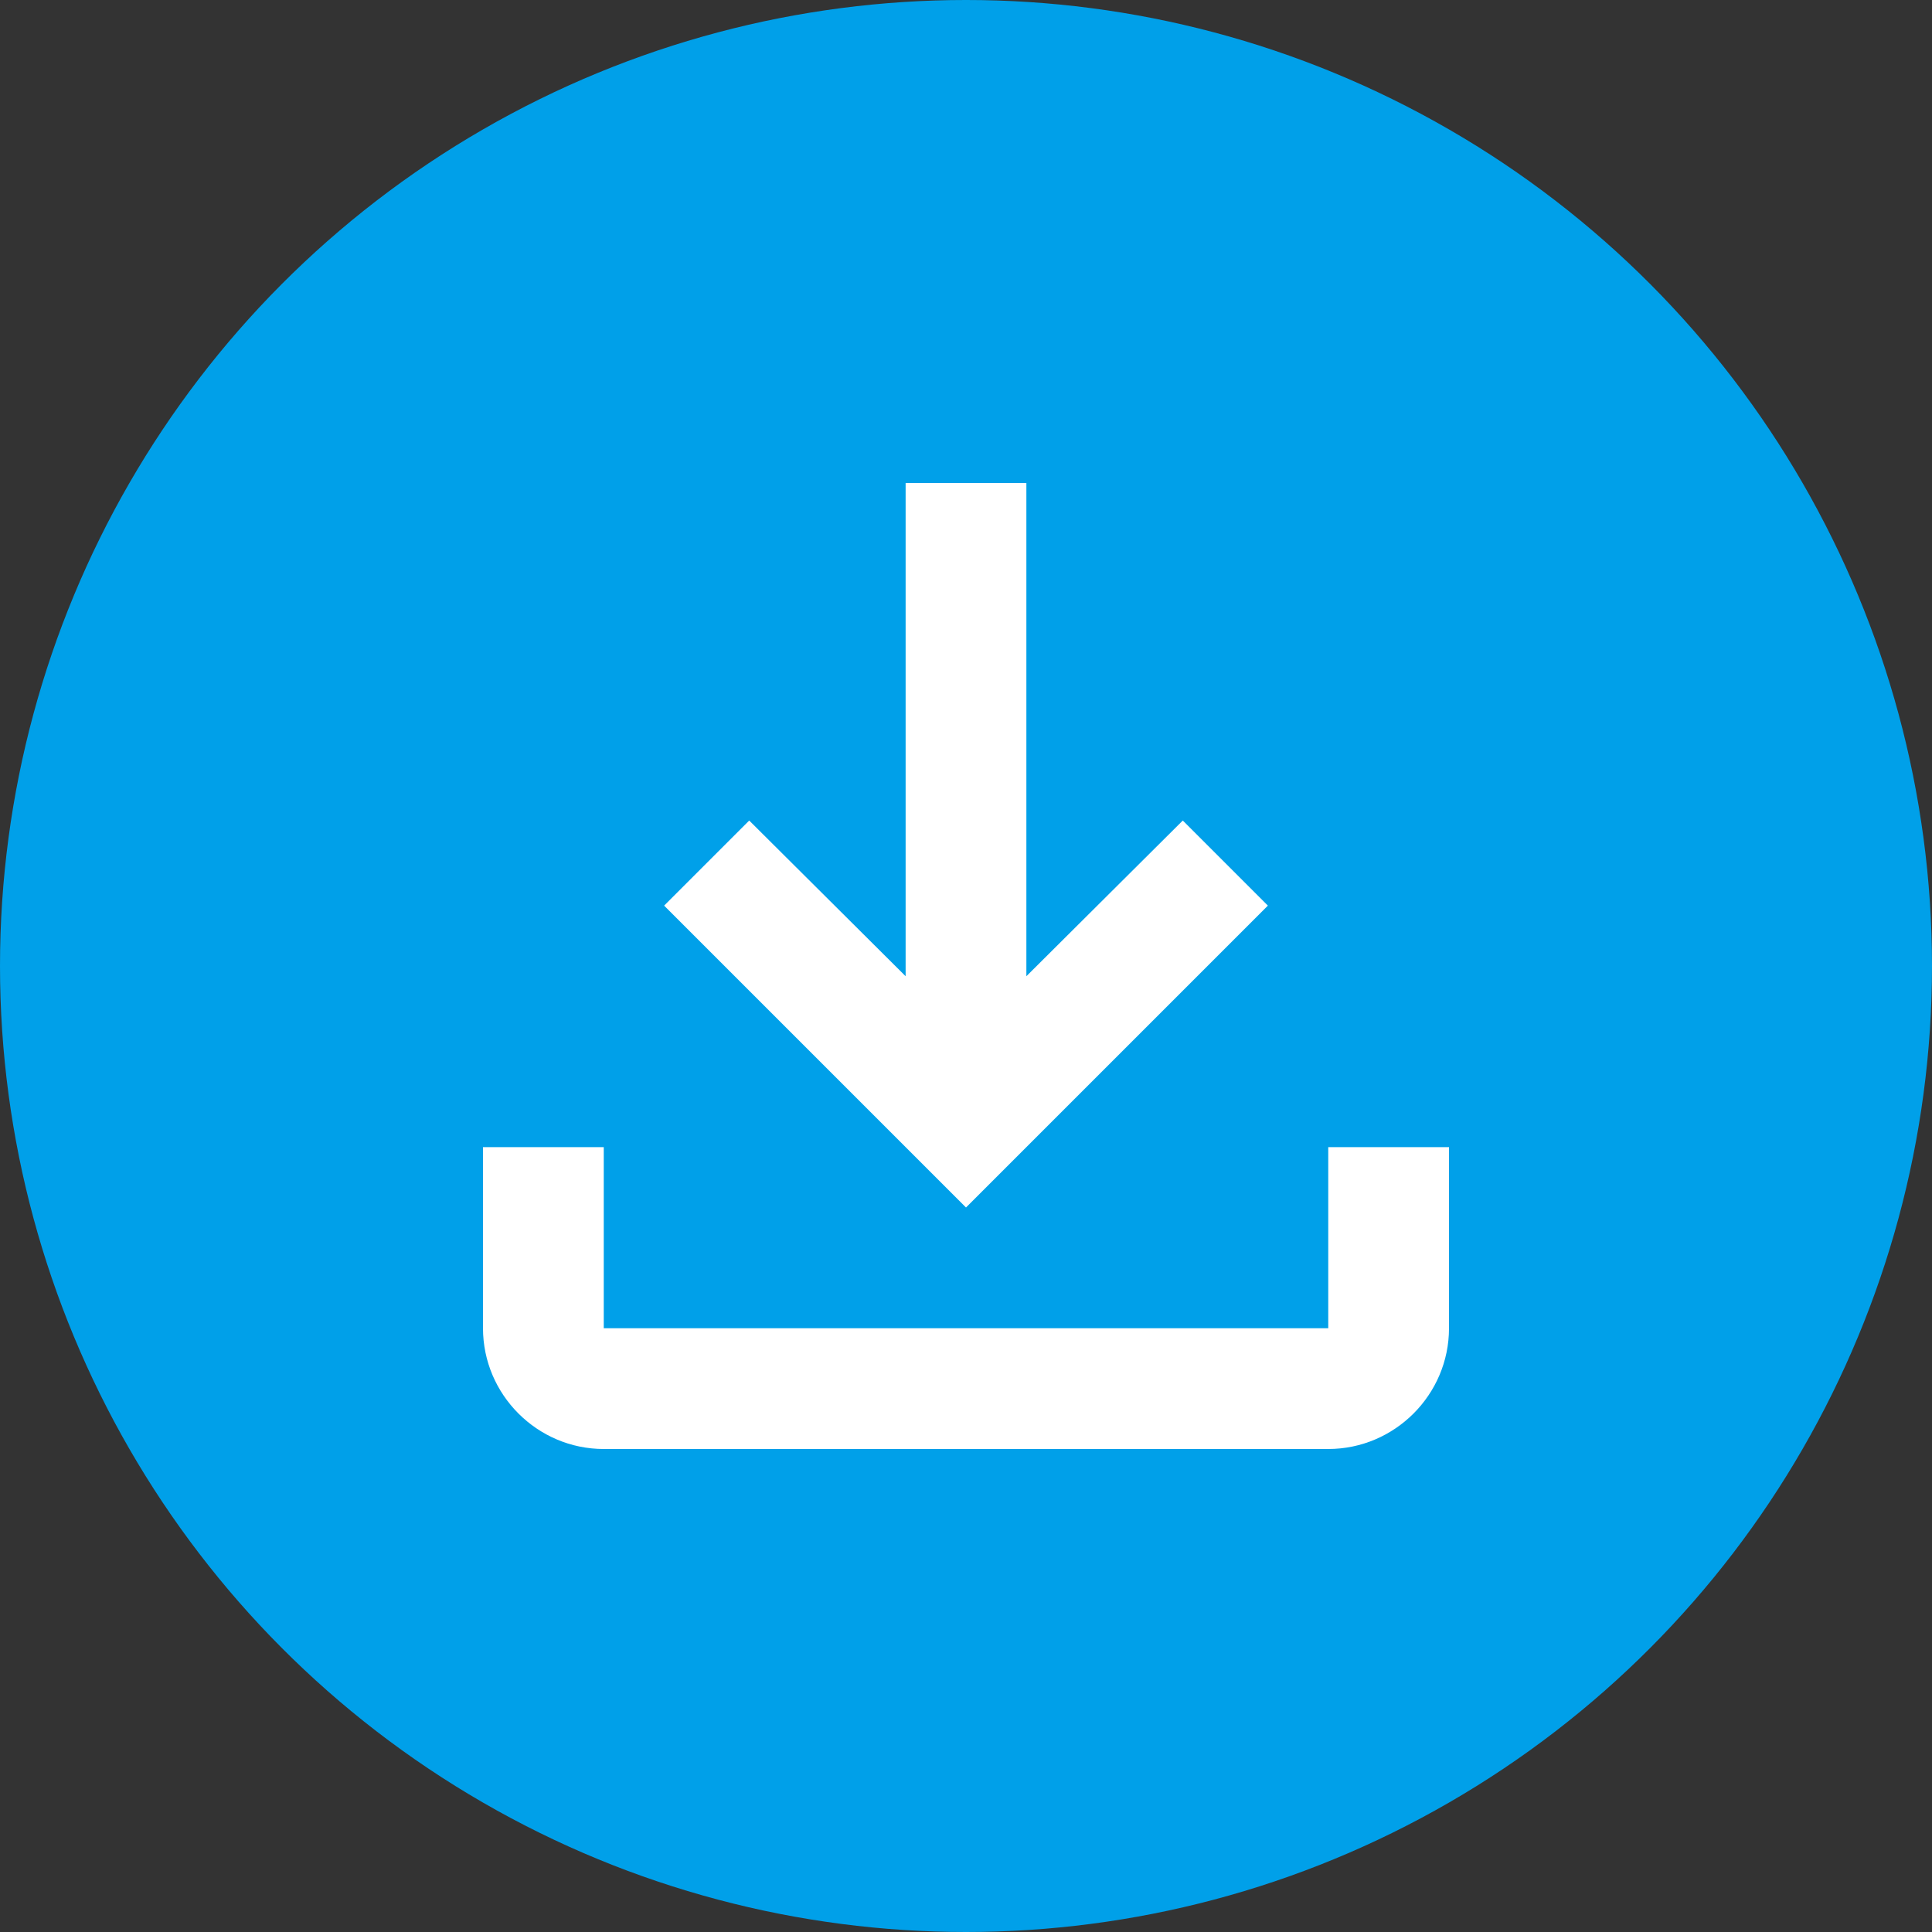
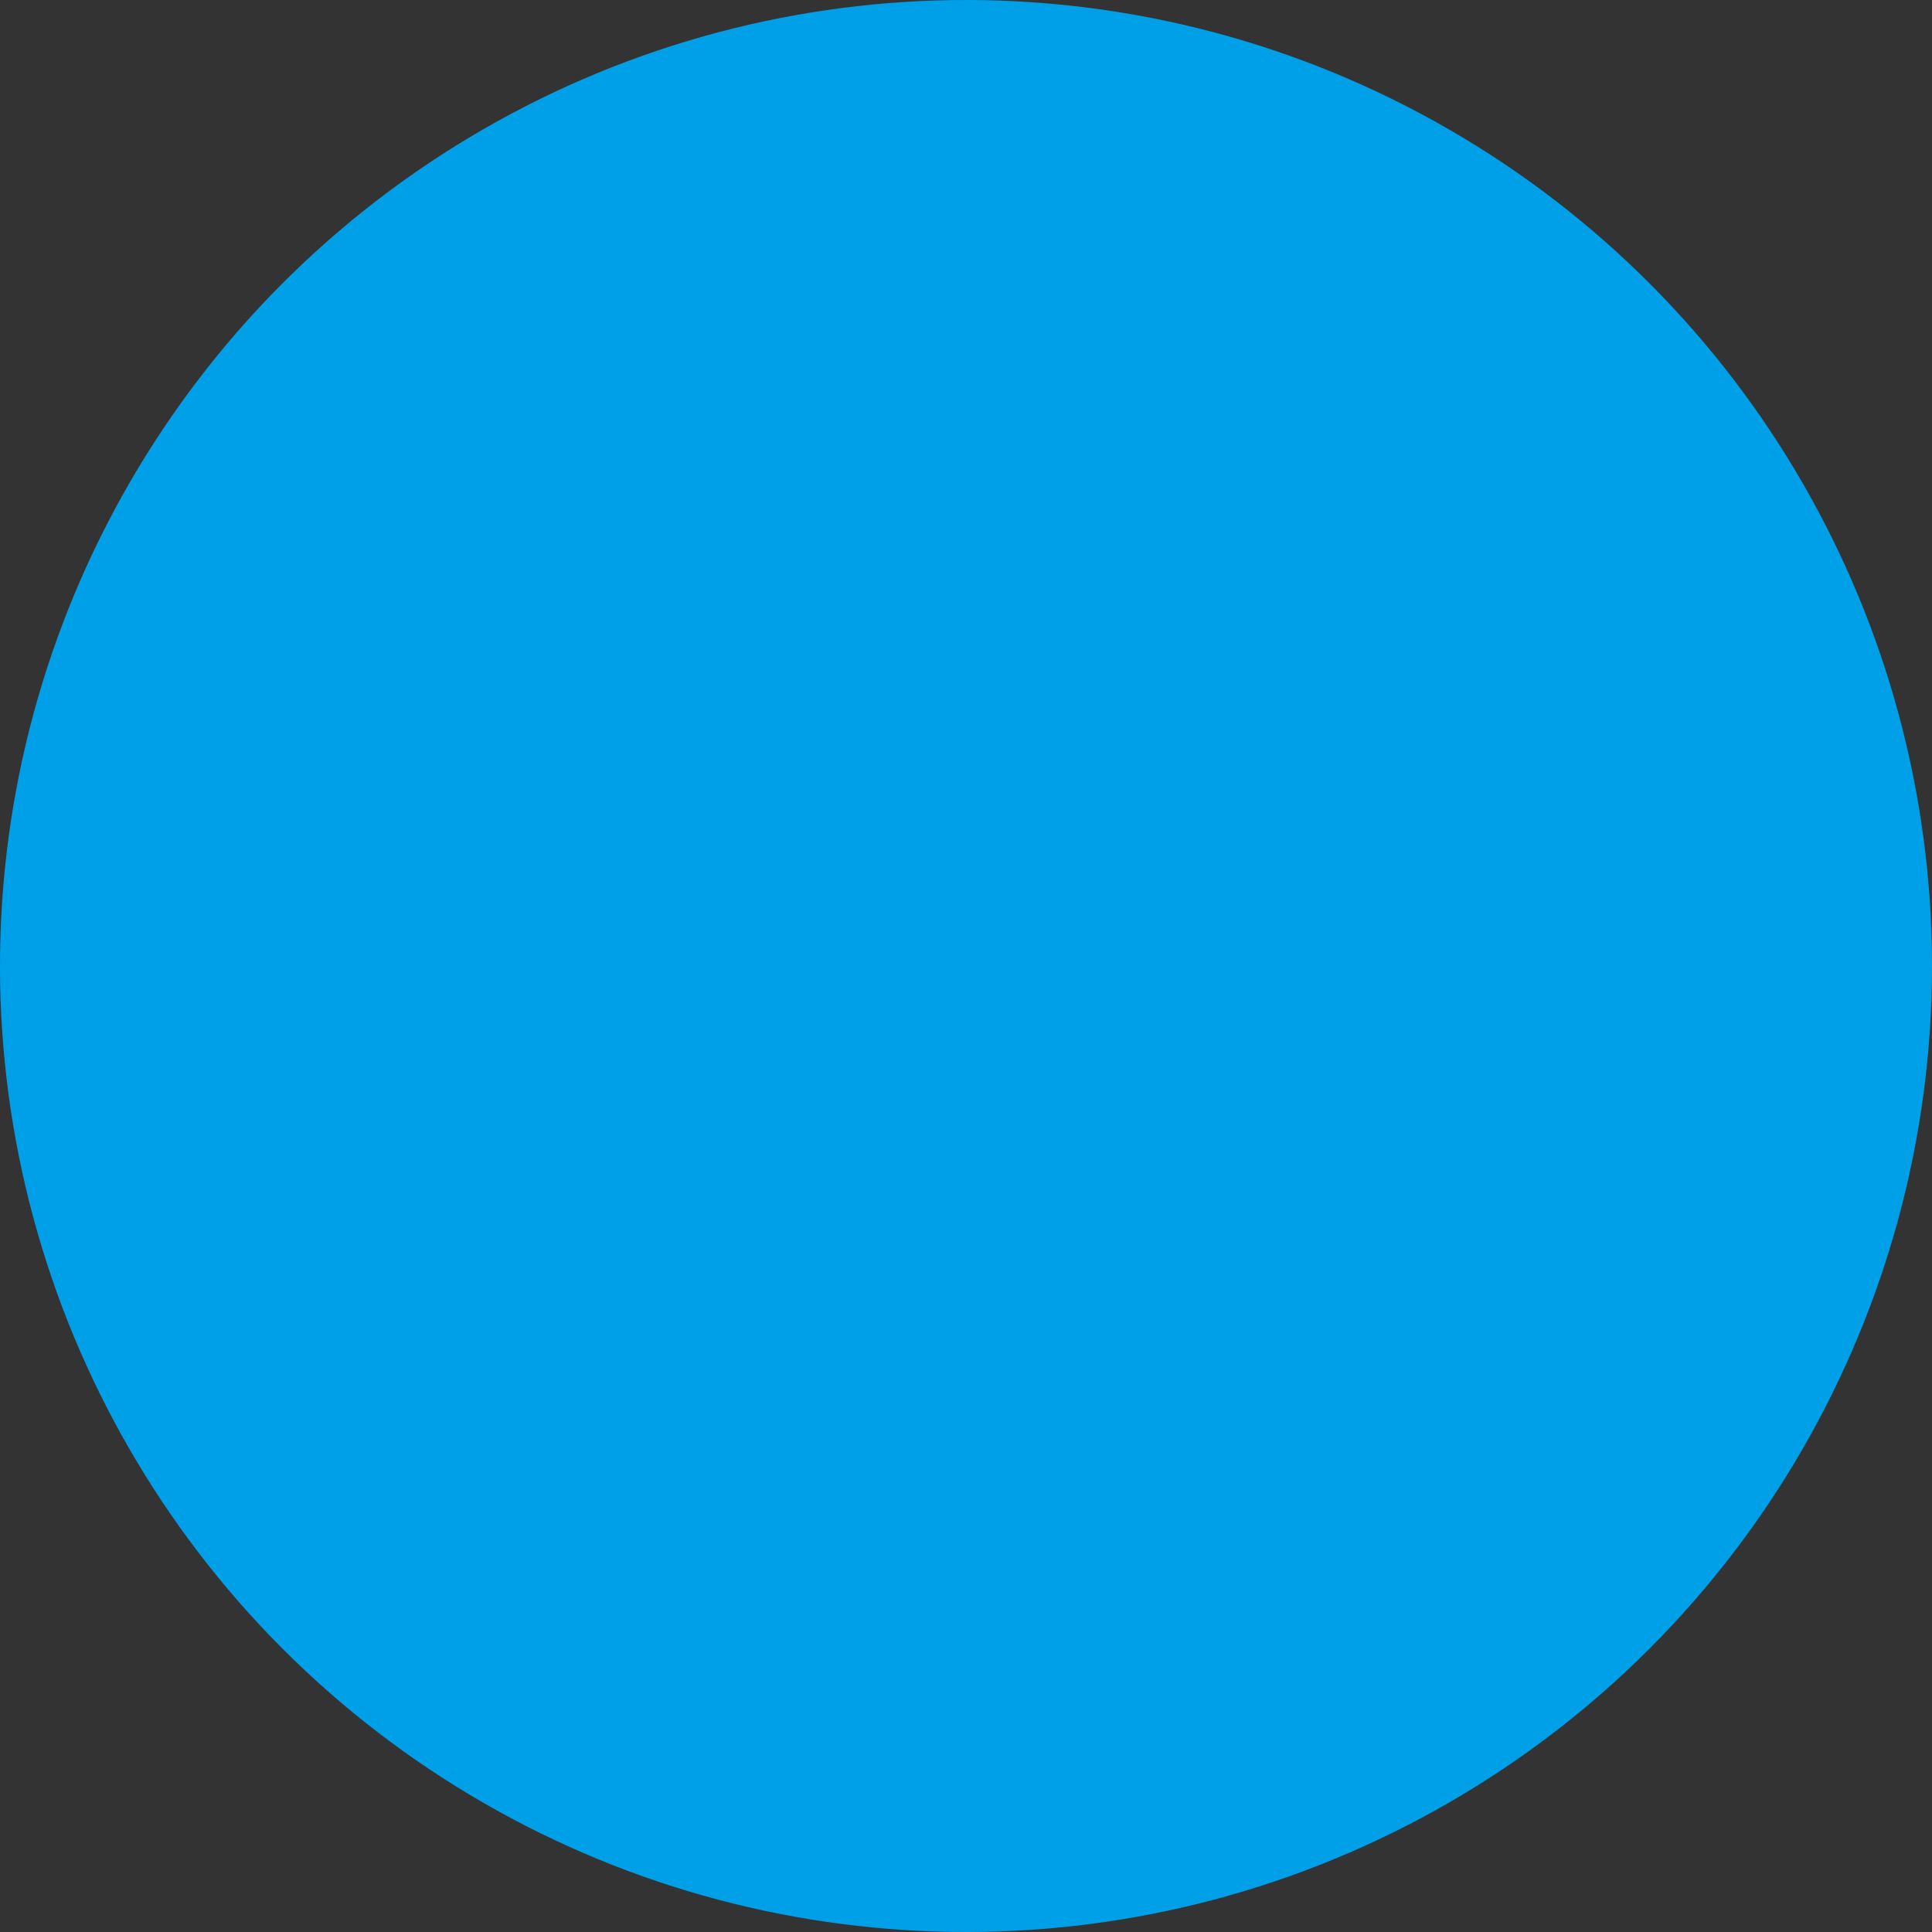
<svg xmlns="http://www.w3.org/2000/svg" width="24" height="24" viewBox="0 0 24 24" fill="none">
  <rect x="0" y="0" width="24" height="24" fill="#333333" stroke="none" />
  <circle cx="12" cy="12" r="12" fill="#00A0E9" />
-   <path d="M16.5 14.25V16.5H7.5V14.25H6V16.5C6 17.325 6.675 18 7.5 18H16.5C17.325 18 18 17.325 18 16.5V14.25H16.5ZM15.75 11.25L14.693 10.193L12.75 12.127V6H11.25V12.127L9.307 10.193L8.25 11.25L12 15L15.75 11.25Z" fill="white" />
</svg>